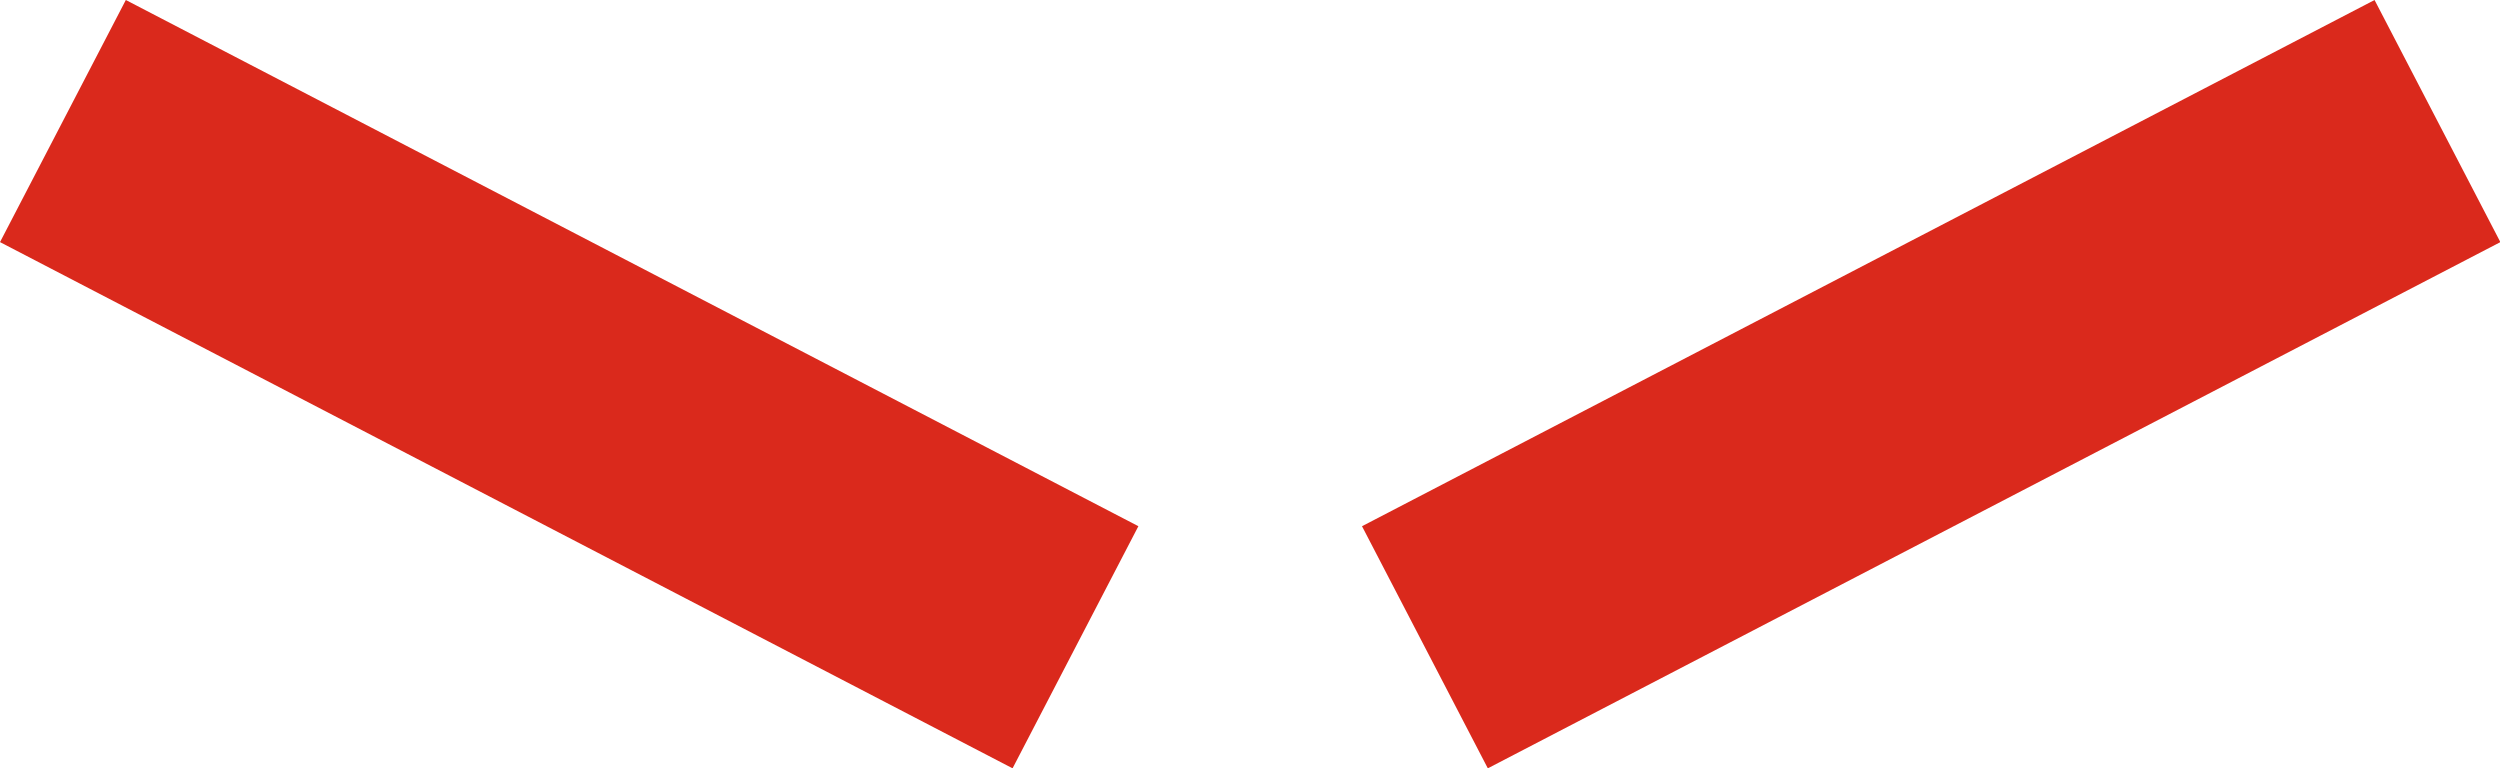
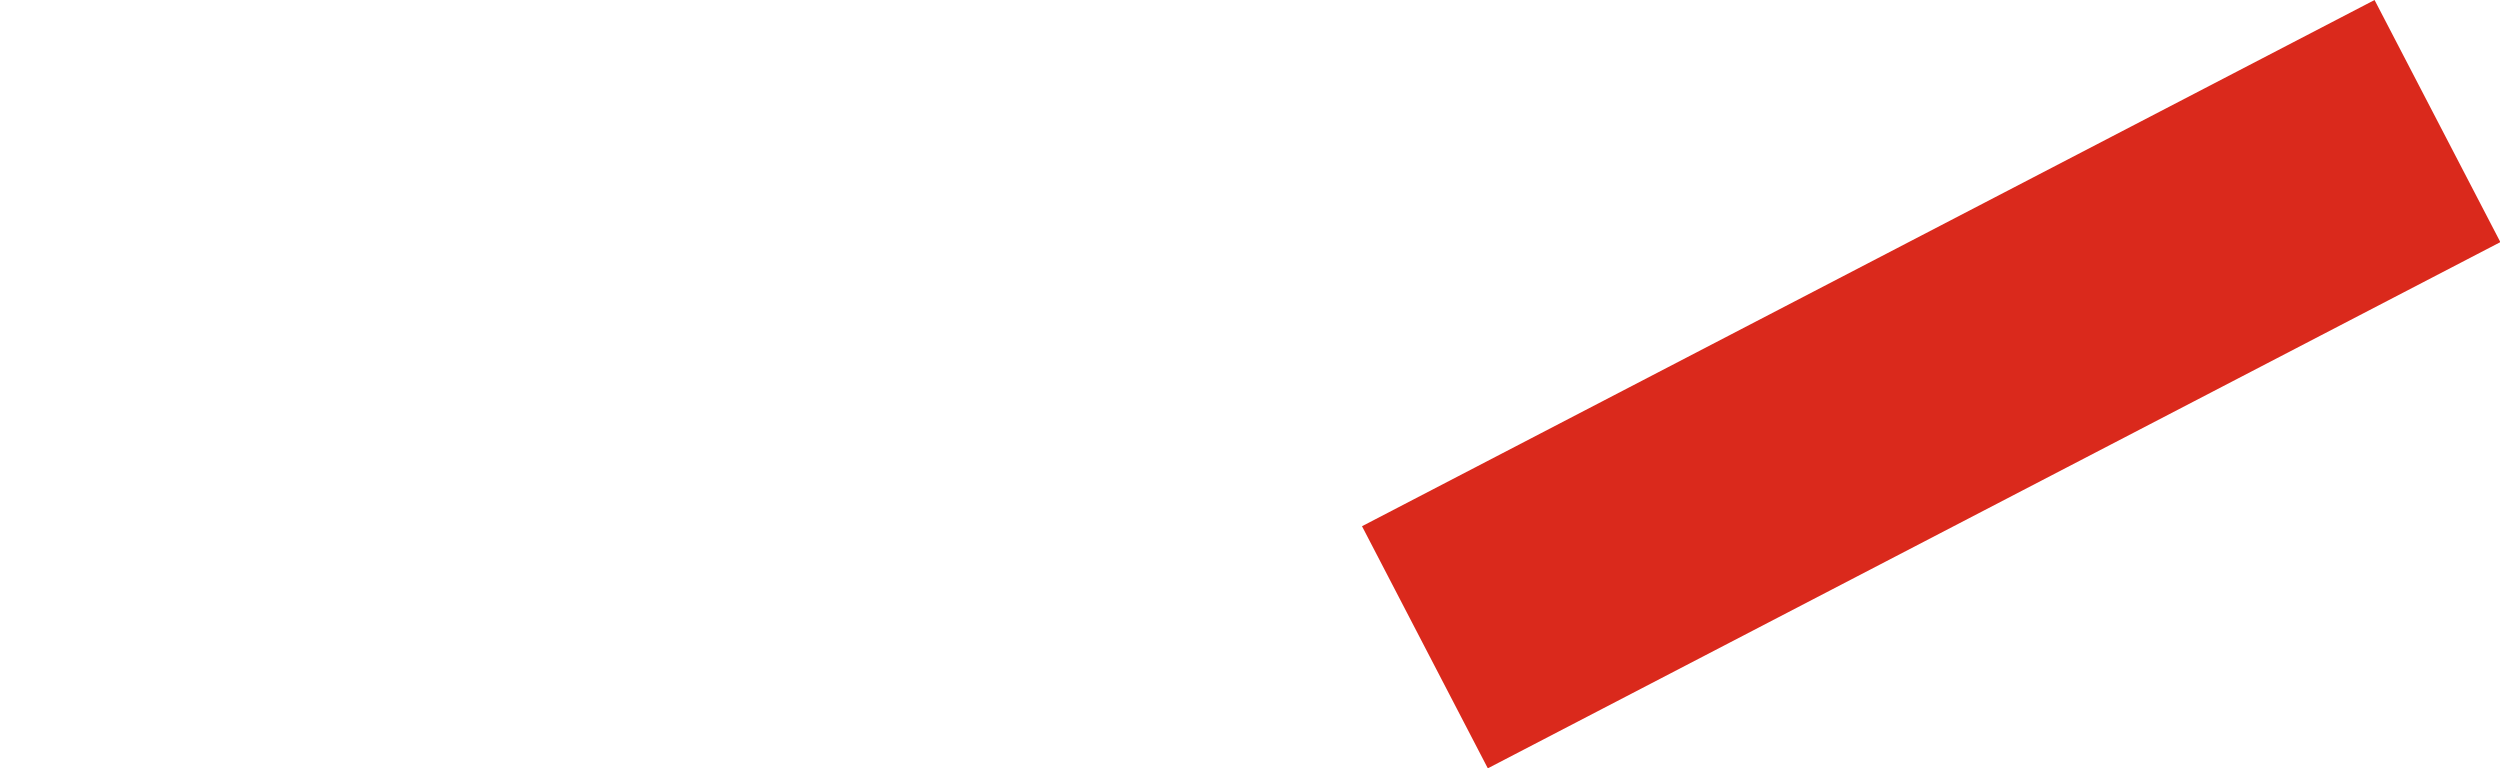
<svg xmlns="http://www.w3.org/2000/svg" xmlns:ns1="http://www.inkscape.org/namespaces/inkscape" xmlns:ns2="http://sodipodi.sourceforge.net/DTD/sodipodi-0.dtd" width="350.825mm" height="107.804mm" viewBox="0 0 350.825 107.804" version="1.1" id="svg5" ns1:version="1.1.2 (b8e25be833, 2022-02-05)" ns2:docname="HellRaisers 2020 (Icon).svg">
  <ns2:namedview id="namedview7" pagecolor="#ffffff" bordercolor="#666666" borderopacity="1.0" ns1:pageshadow="2" ns1:pageopacity="0.0" ns1:pagecheckerboard="0" ns1:document-units="mm" showgrid="false" ns1:zoom="0.32026164" ns1:cx="2961.6409" ns1:cy="730.65259" ns1:window-width="1920" ns1:window-height="1017" ns1:window-x="-8" ns1:window-y="-8" ns1:window-maximized="1" ns1:current-layer="layer1" />
  <defs id="defs2">
    <style id="style824">.cls-1{fill:#fff;}.cls-2{fill:#da291c;}</style>
  </defs>
  <g ns1:label="Layer 1" ns1:groupmode="layer" id="layer1" transform="translate(462.535,-50.878)">
    <g id="g871" transform="matrix(3.188,0,0,3.188,-462.53,50.869)">
      <rect class="cls-2" x="63.78" y="36.86" width="50.23" height="12.01" transform="rotate(-27.46,33.842,37.848)" id="rect850" />
-       <rect class="cls-2" x="22.94" y="17.75" width="12.01" height="50.23" transform="rotate(-62.54,5.632,33.093)" id="rect852" />
    </g>
  </g>
</svg>